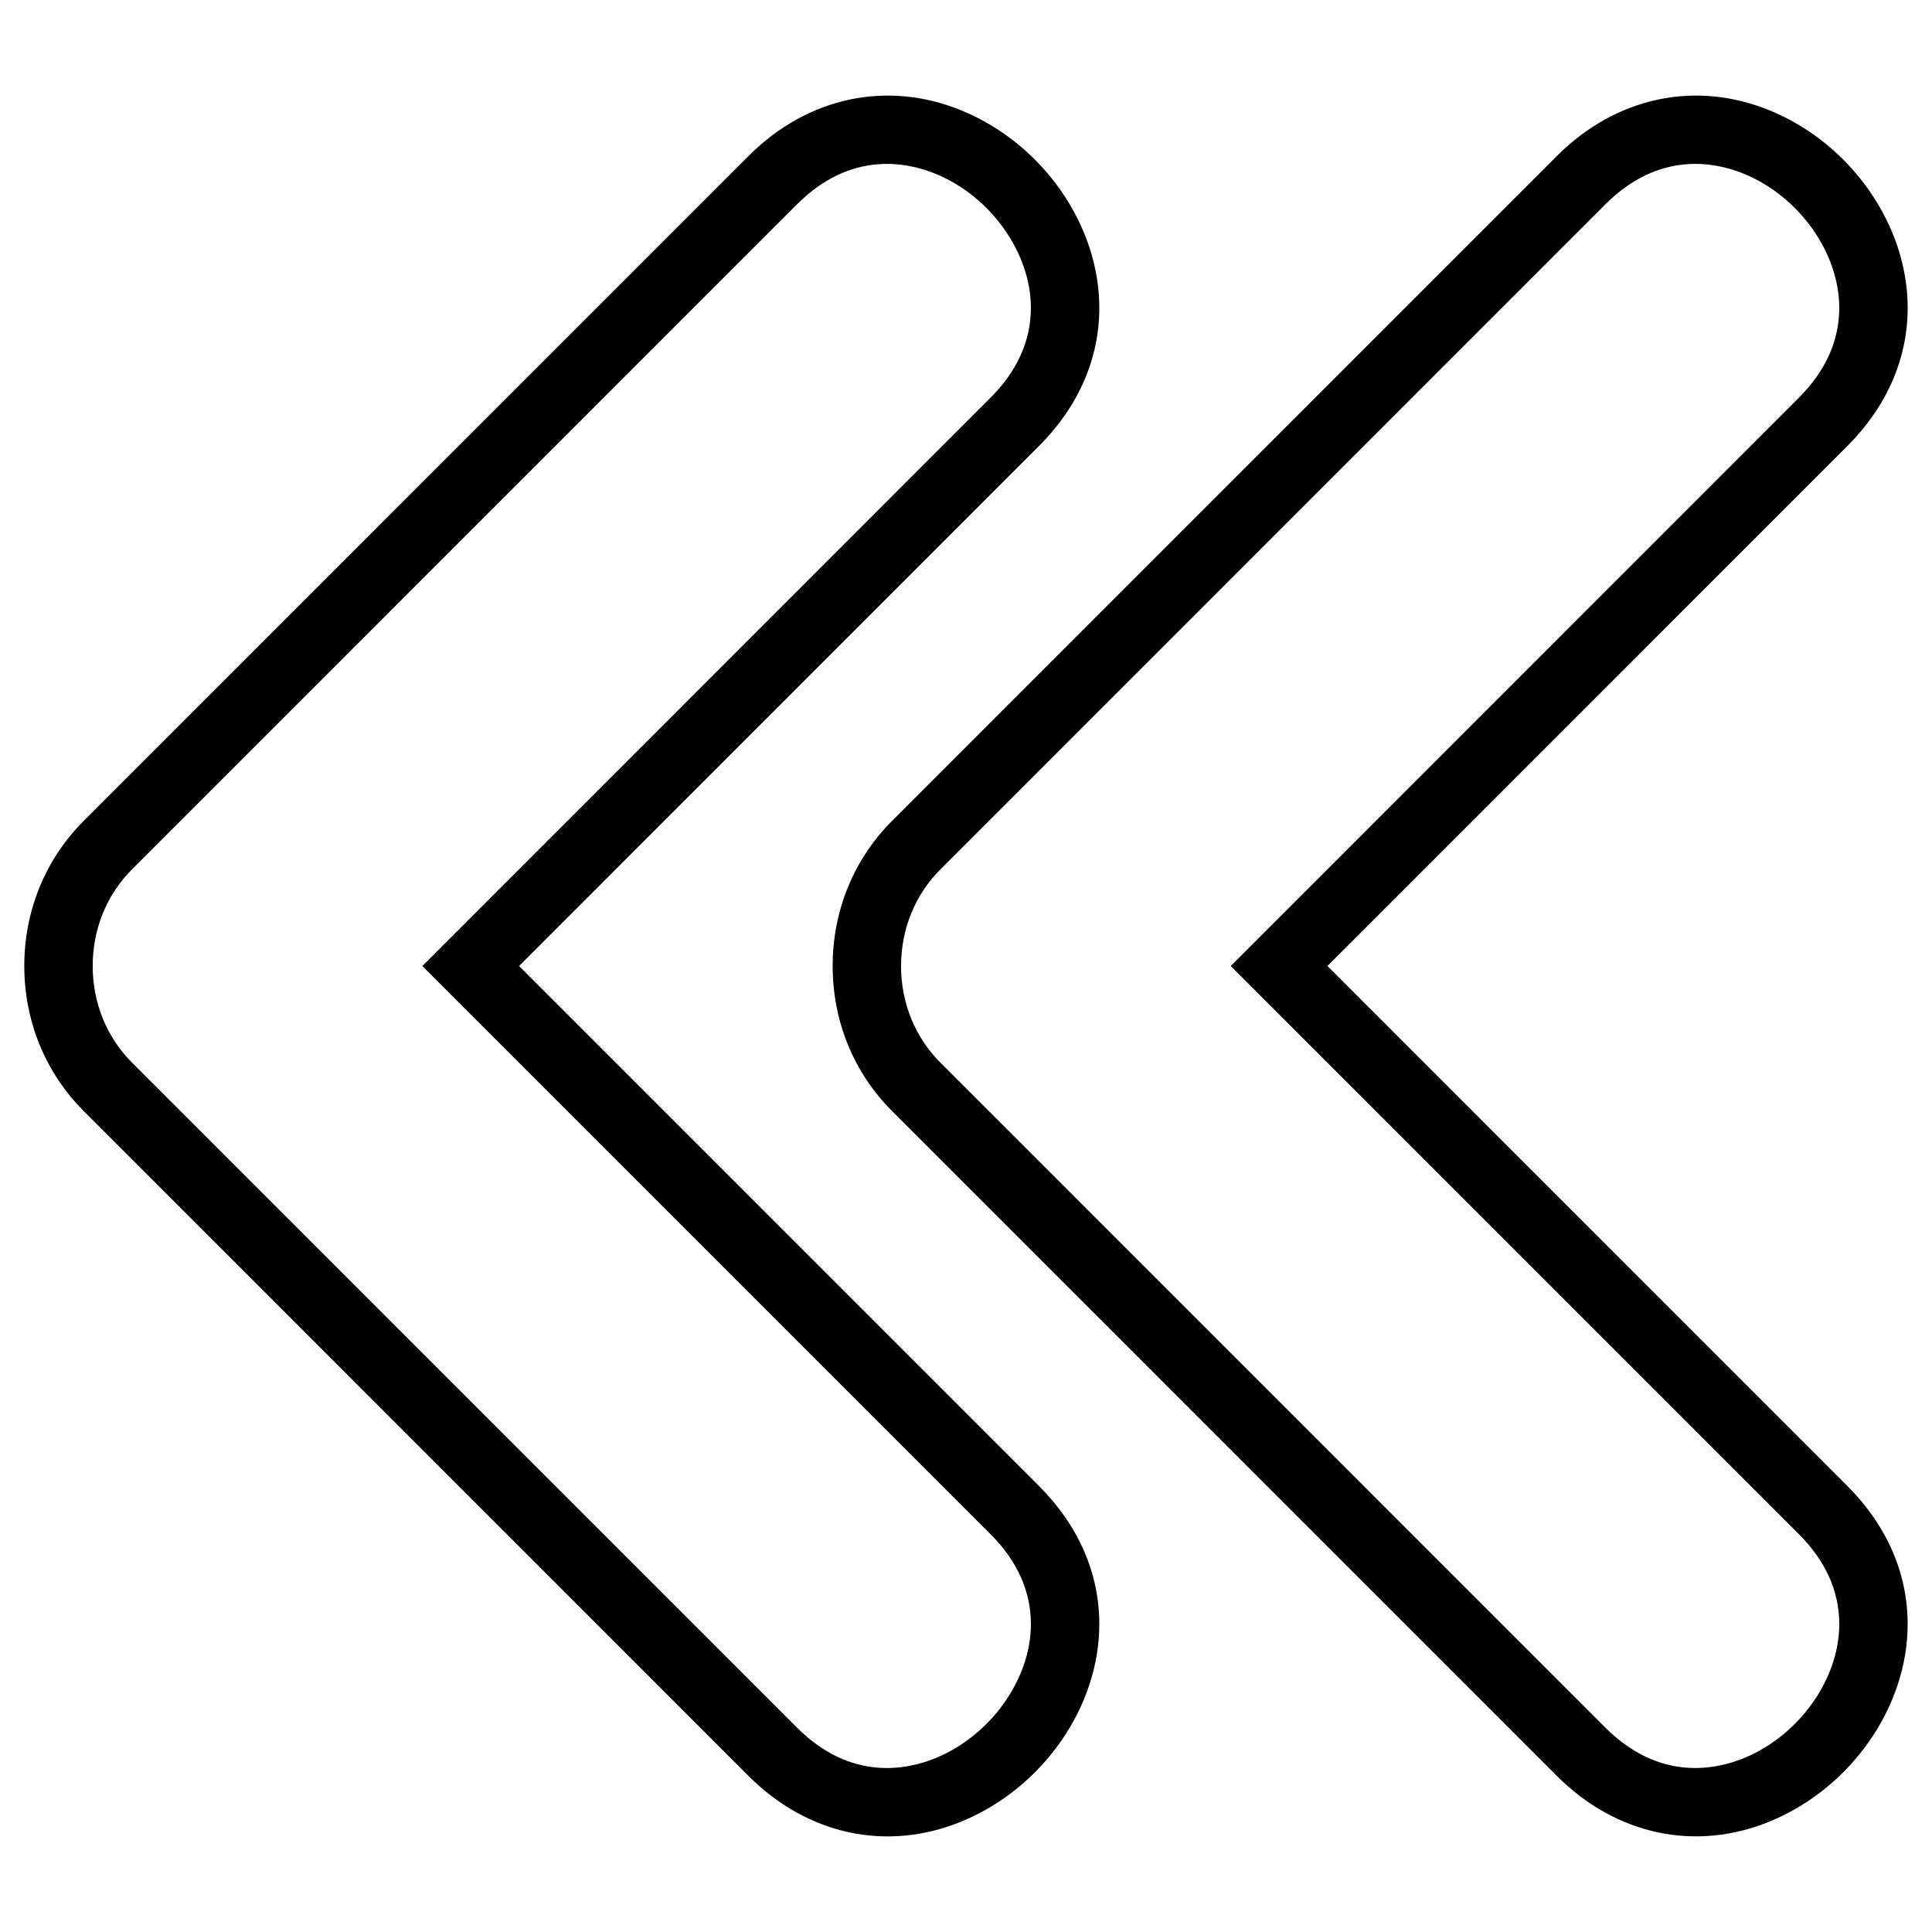
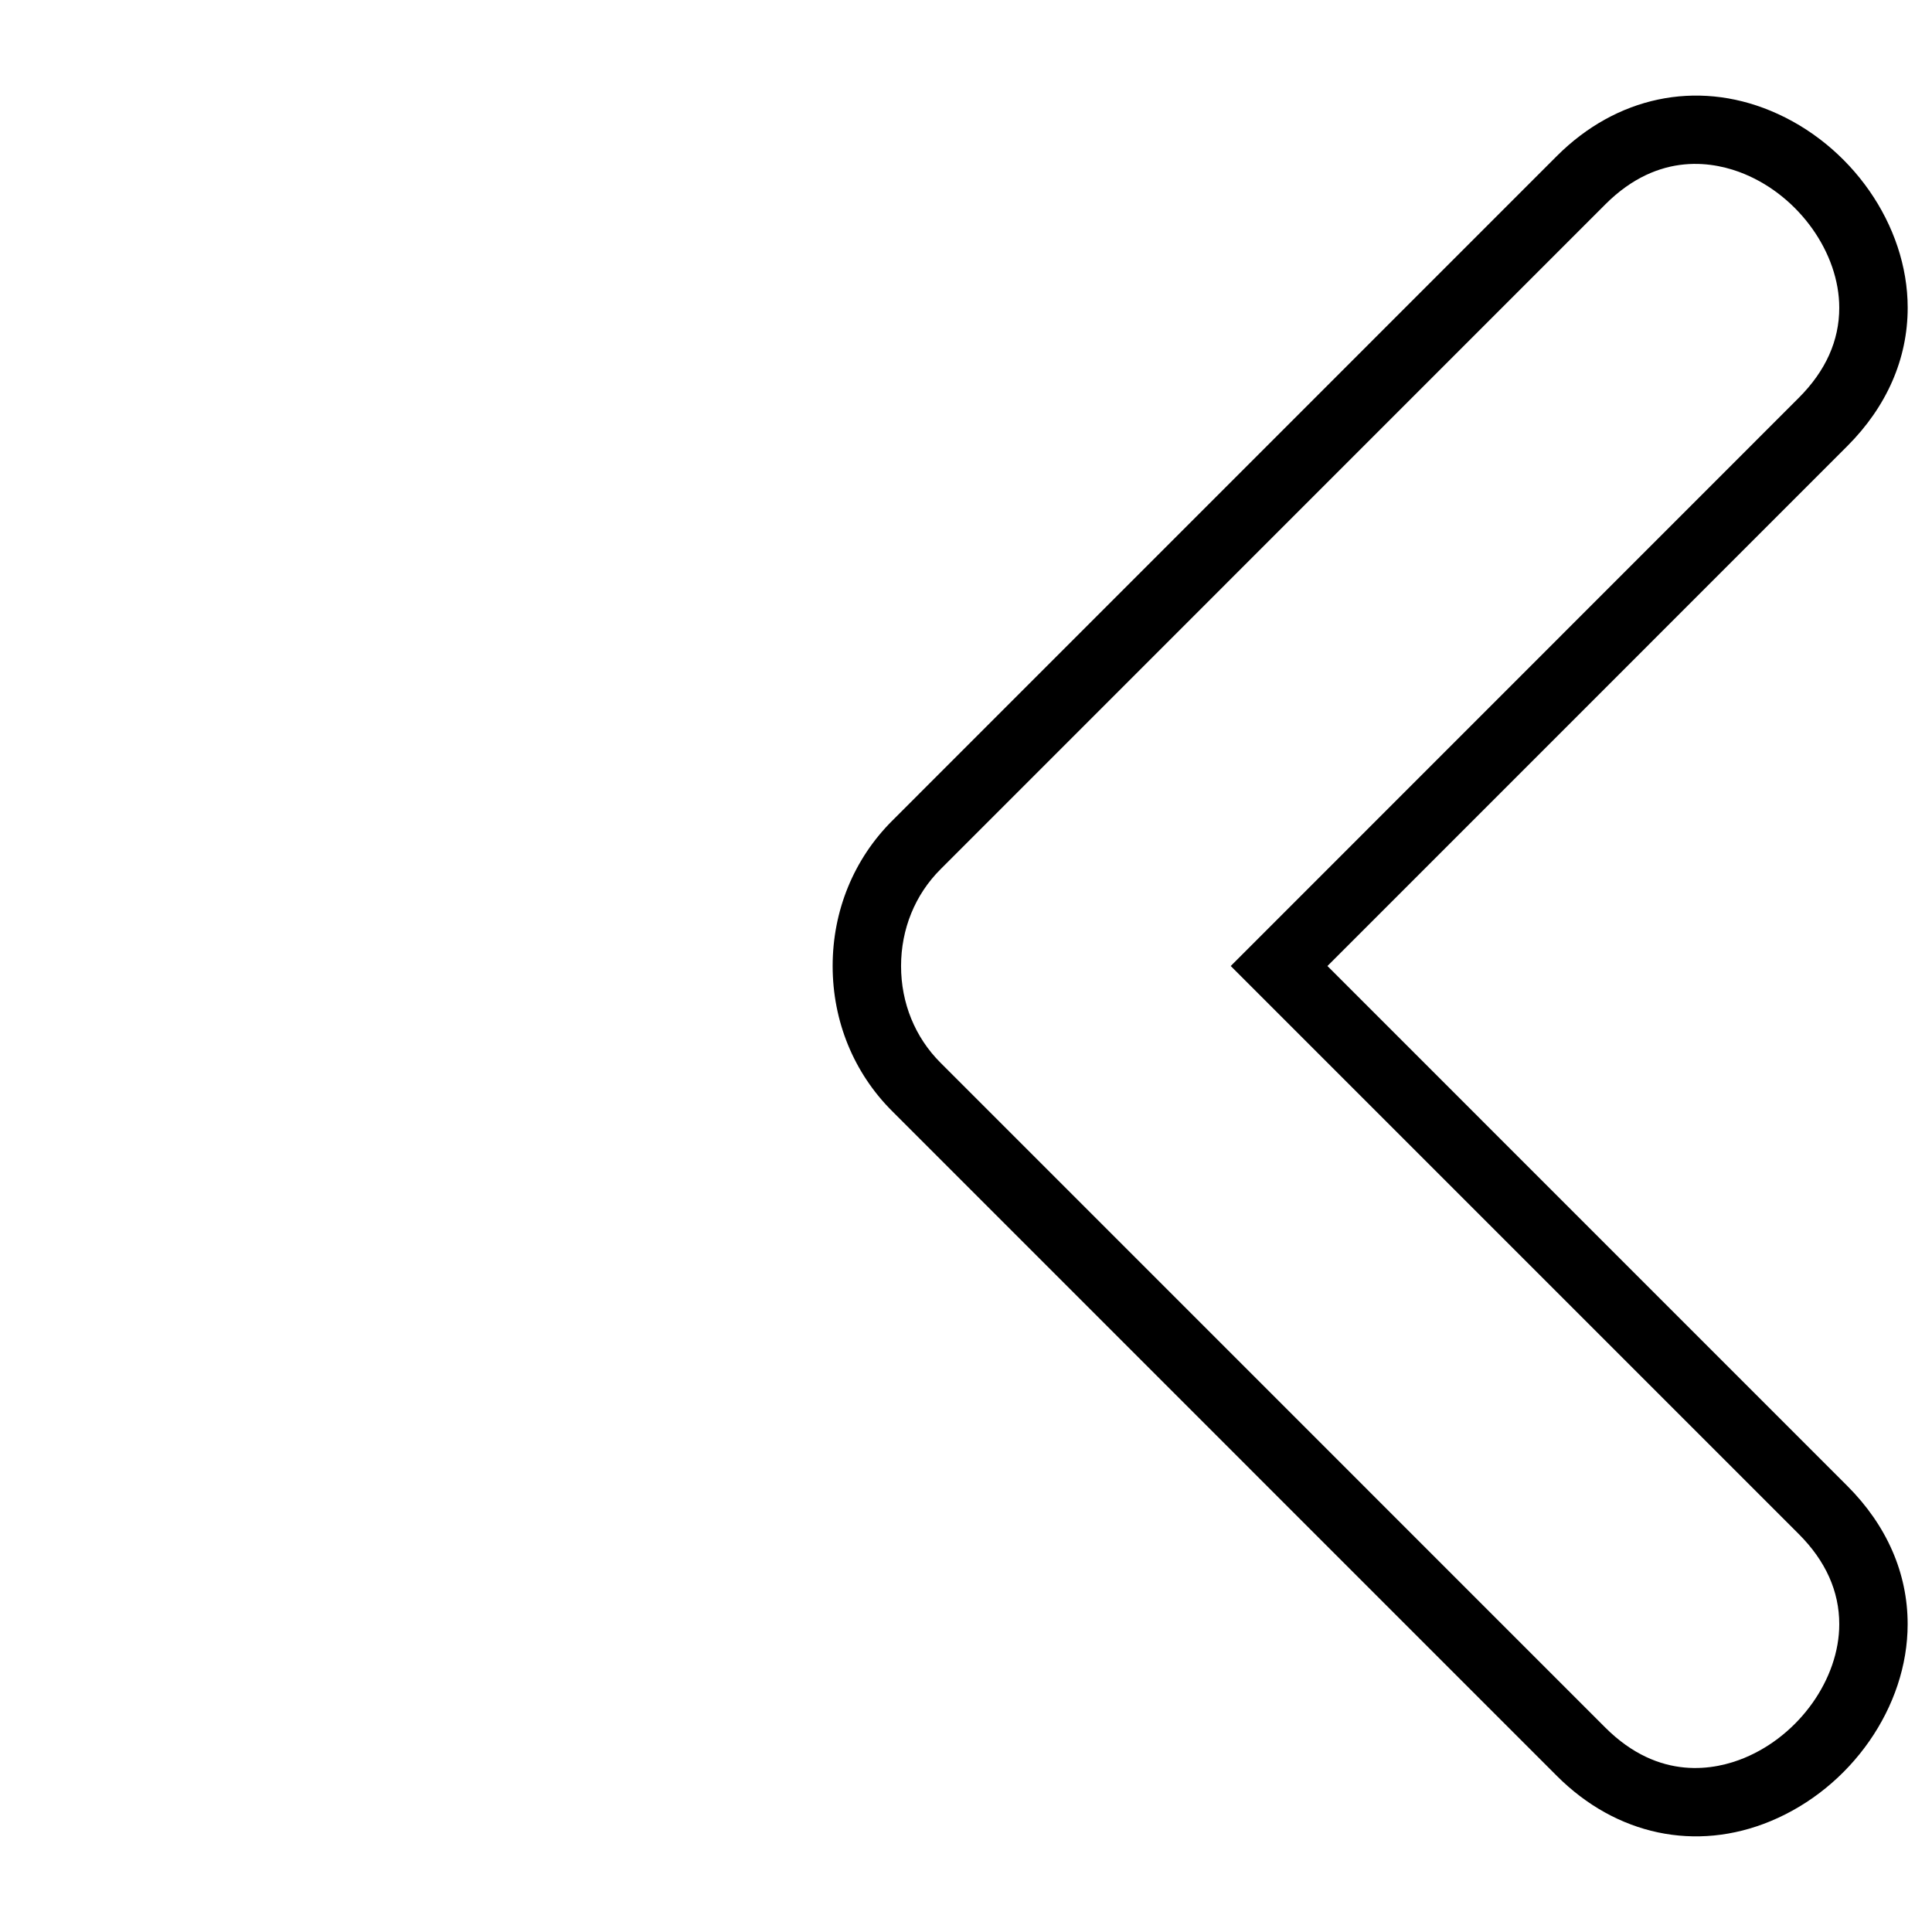
<svg xmlns="http://www.w3.org/2000/svg" fill="#000000" width="800px" height="800px" version="1.1" viewBox="144 144 512 512">
  <g>
-     <path d="m364.66 400c0 14.637 5.594 28.305 15.758 38.449l176.19 176.21c15.68 15.684 36.828 20.164 56.578 11.98 21.41-8.871 36.371-30.336 36.359-52.215 0.012-13.508-5.531-26.191-16.02-36.668l-137.74-137.75 137.75-137.77c10.488-10.484 16.02-23.172 16.02-36.672v-0.004c0-21.879-14.949-43.352-36.352-52.211-19.754-8.184-40.898-3.699-56.594 11.969l-176.2 176.22c-10.152 10.152-15.75 23.812-15.75 38.457zm28.574-25.625 176.2-176.22c14.344-14.348 29.25-11.195 36.844-8.051 14.57 6.031 25.145 20.945 25.145 35.465 0 8.723-3.613 16.742-10.715 23.844l-150.55 150.59 150.56 150.56c7.106 7.113 10.707 15.148 10.707 23.855 0 14.52-10.586 29.422-25.156 35.453-7.617 3.152-22.496 6.289-36.84-8.039l-176.19-176.2c-6.742-6.727-10.449-15.828-10.449-25.617 0.004-9.816 3.711-18.918 10.449-25.641z" />
-     <path d="m166.2 438.45 176.19 176.22c15.684 15.684 36.832 20.164 56.582 11.977 21.41-8.867 36.363-30.336 36.355-52.211 0.012-13.512-5.531-26.191-16.02-36.672l-137.75-137.76 137.75-137.77c10.488-10.484 16.02-23.172 16.02-36.672v-0.004c0-21.879-14.941-43.352-36.344-52.211-19.754-8.184-40.902-3.699-56.598 11.969l-176.2 176.22c-10.156 10.156-15.75 23.816-15.75 38.461 0.012 14.633 5.594 28.301 15.758 38.445zm12.812-64.074 176.2-176.22c14.332-14.348 29.246-11.195 36.84-8.051 14.57 6.031 25.145 20.945 25.145 35.465 0 8.723-3.613 16.742-10.715 23.844l-150.55 150.59 150.56 150.56c7.106 7.113 10.707 15.156 10.707 23.859 0 14.516-10.59 29.422-25.156 35.453-7.617 3.148-22.5 6.289-36.832-8.039l-176.2-176.21c-6.727-6.723-10.445-15.824-10.445-25.613-0.004-9.816 3.711-18.918 10.445-25.641z" />
+     <path d="m364.66 400c0 14.637 5.594 28.305 15.758 38.449l176.19 176.21c15.68 15.684 36.828 20.164 56.578 11.98 21.41-8.871 36.371-30.336 36.359-52.215 0.012-13.508-5.531-26.191-16.02-36.668l-137.74-137.75 137.75-137.77c10.488-10.484 16.02-23.172 16.02-36.672v-0.004c0-21.879-14.949-43.352-36.352-52.211-19.754-8.184-40.898-3.699-56.594 11.969l-176.2 176.22c-10.152 10.152-15.75 23.812-15.75 38.457zm28.574-25.625 176.2-176.22c14.344-14.348 29.25-11.195 36.844-8.051 14.57 6.031 25.145 20.945 25.145 35.465 0 8.723-3.613 16.742-10.715 23.844l-150.55 150.59 150.56 150.56c7.106 7.113 10.707 15.148 10.707 23.855 0 14.52-10.586 29.422-25.156 35.453-7.617 3.152-22.496 6.289-36.84-8.039l-176.19-176.2c-6.742-6.727-10.449-15.828-10.449-25.617 0.004-9.816 3.711-18.918 10.449-25.641" />
  </g>
</svg>